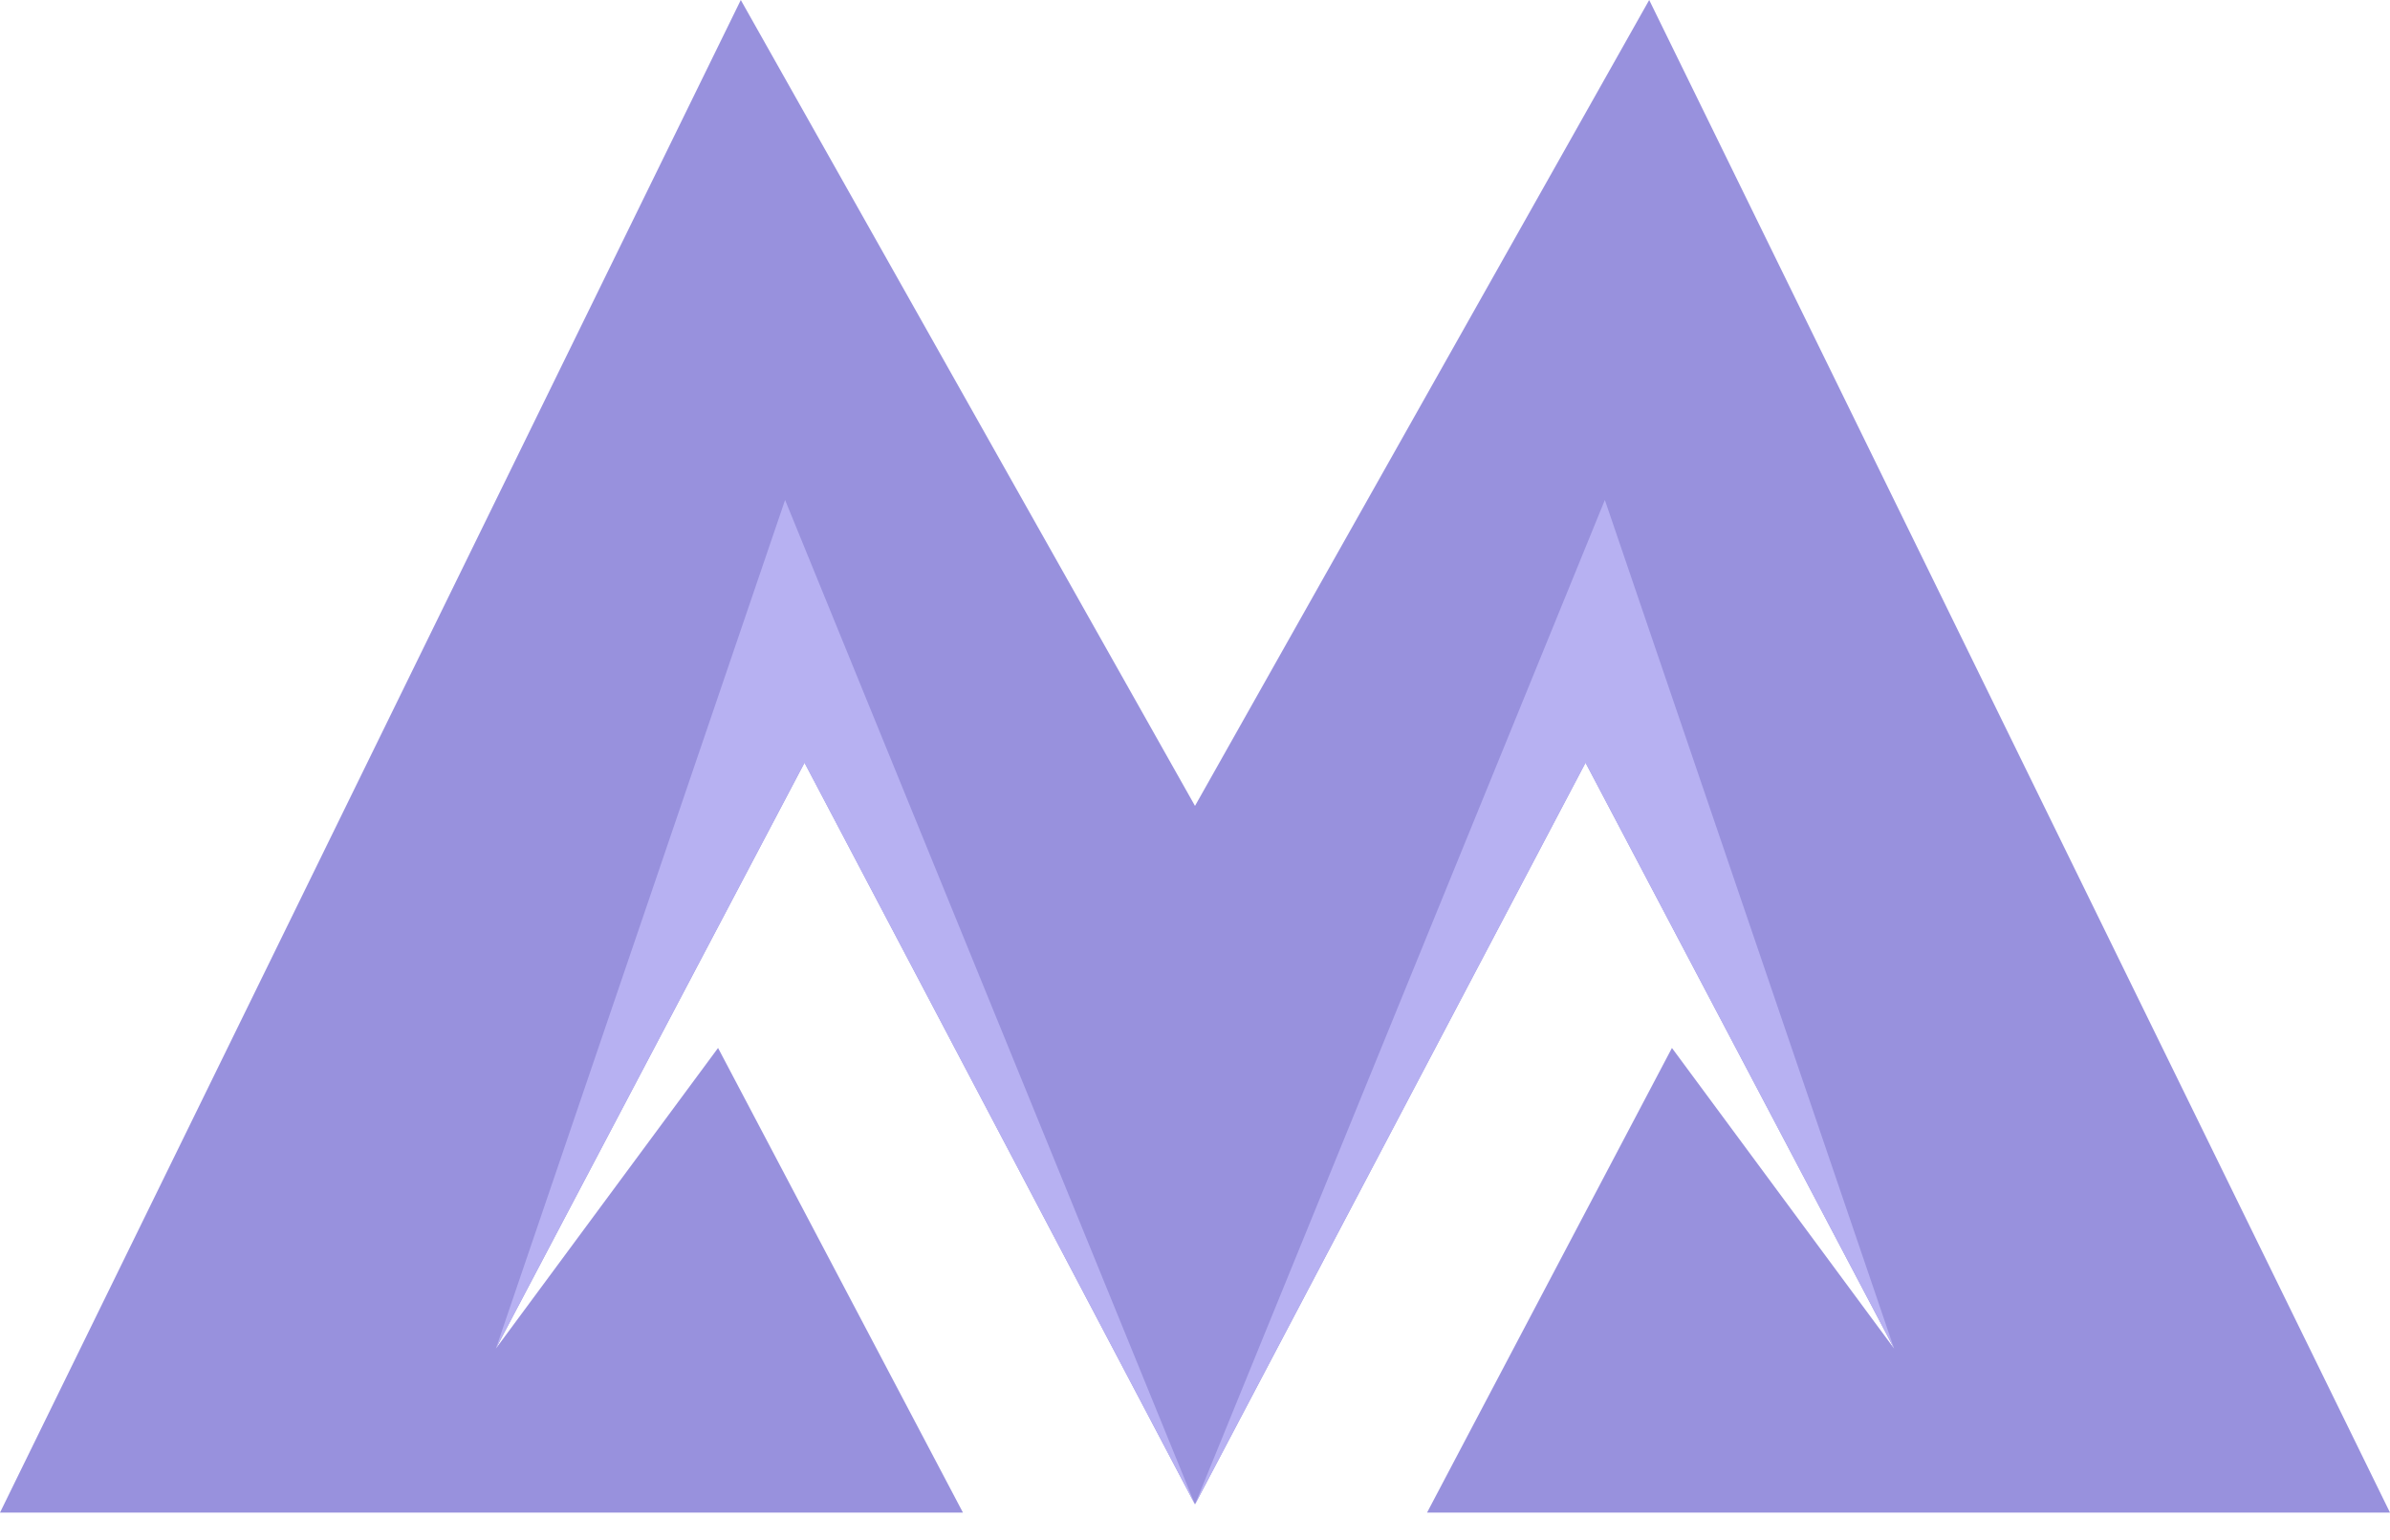
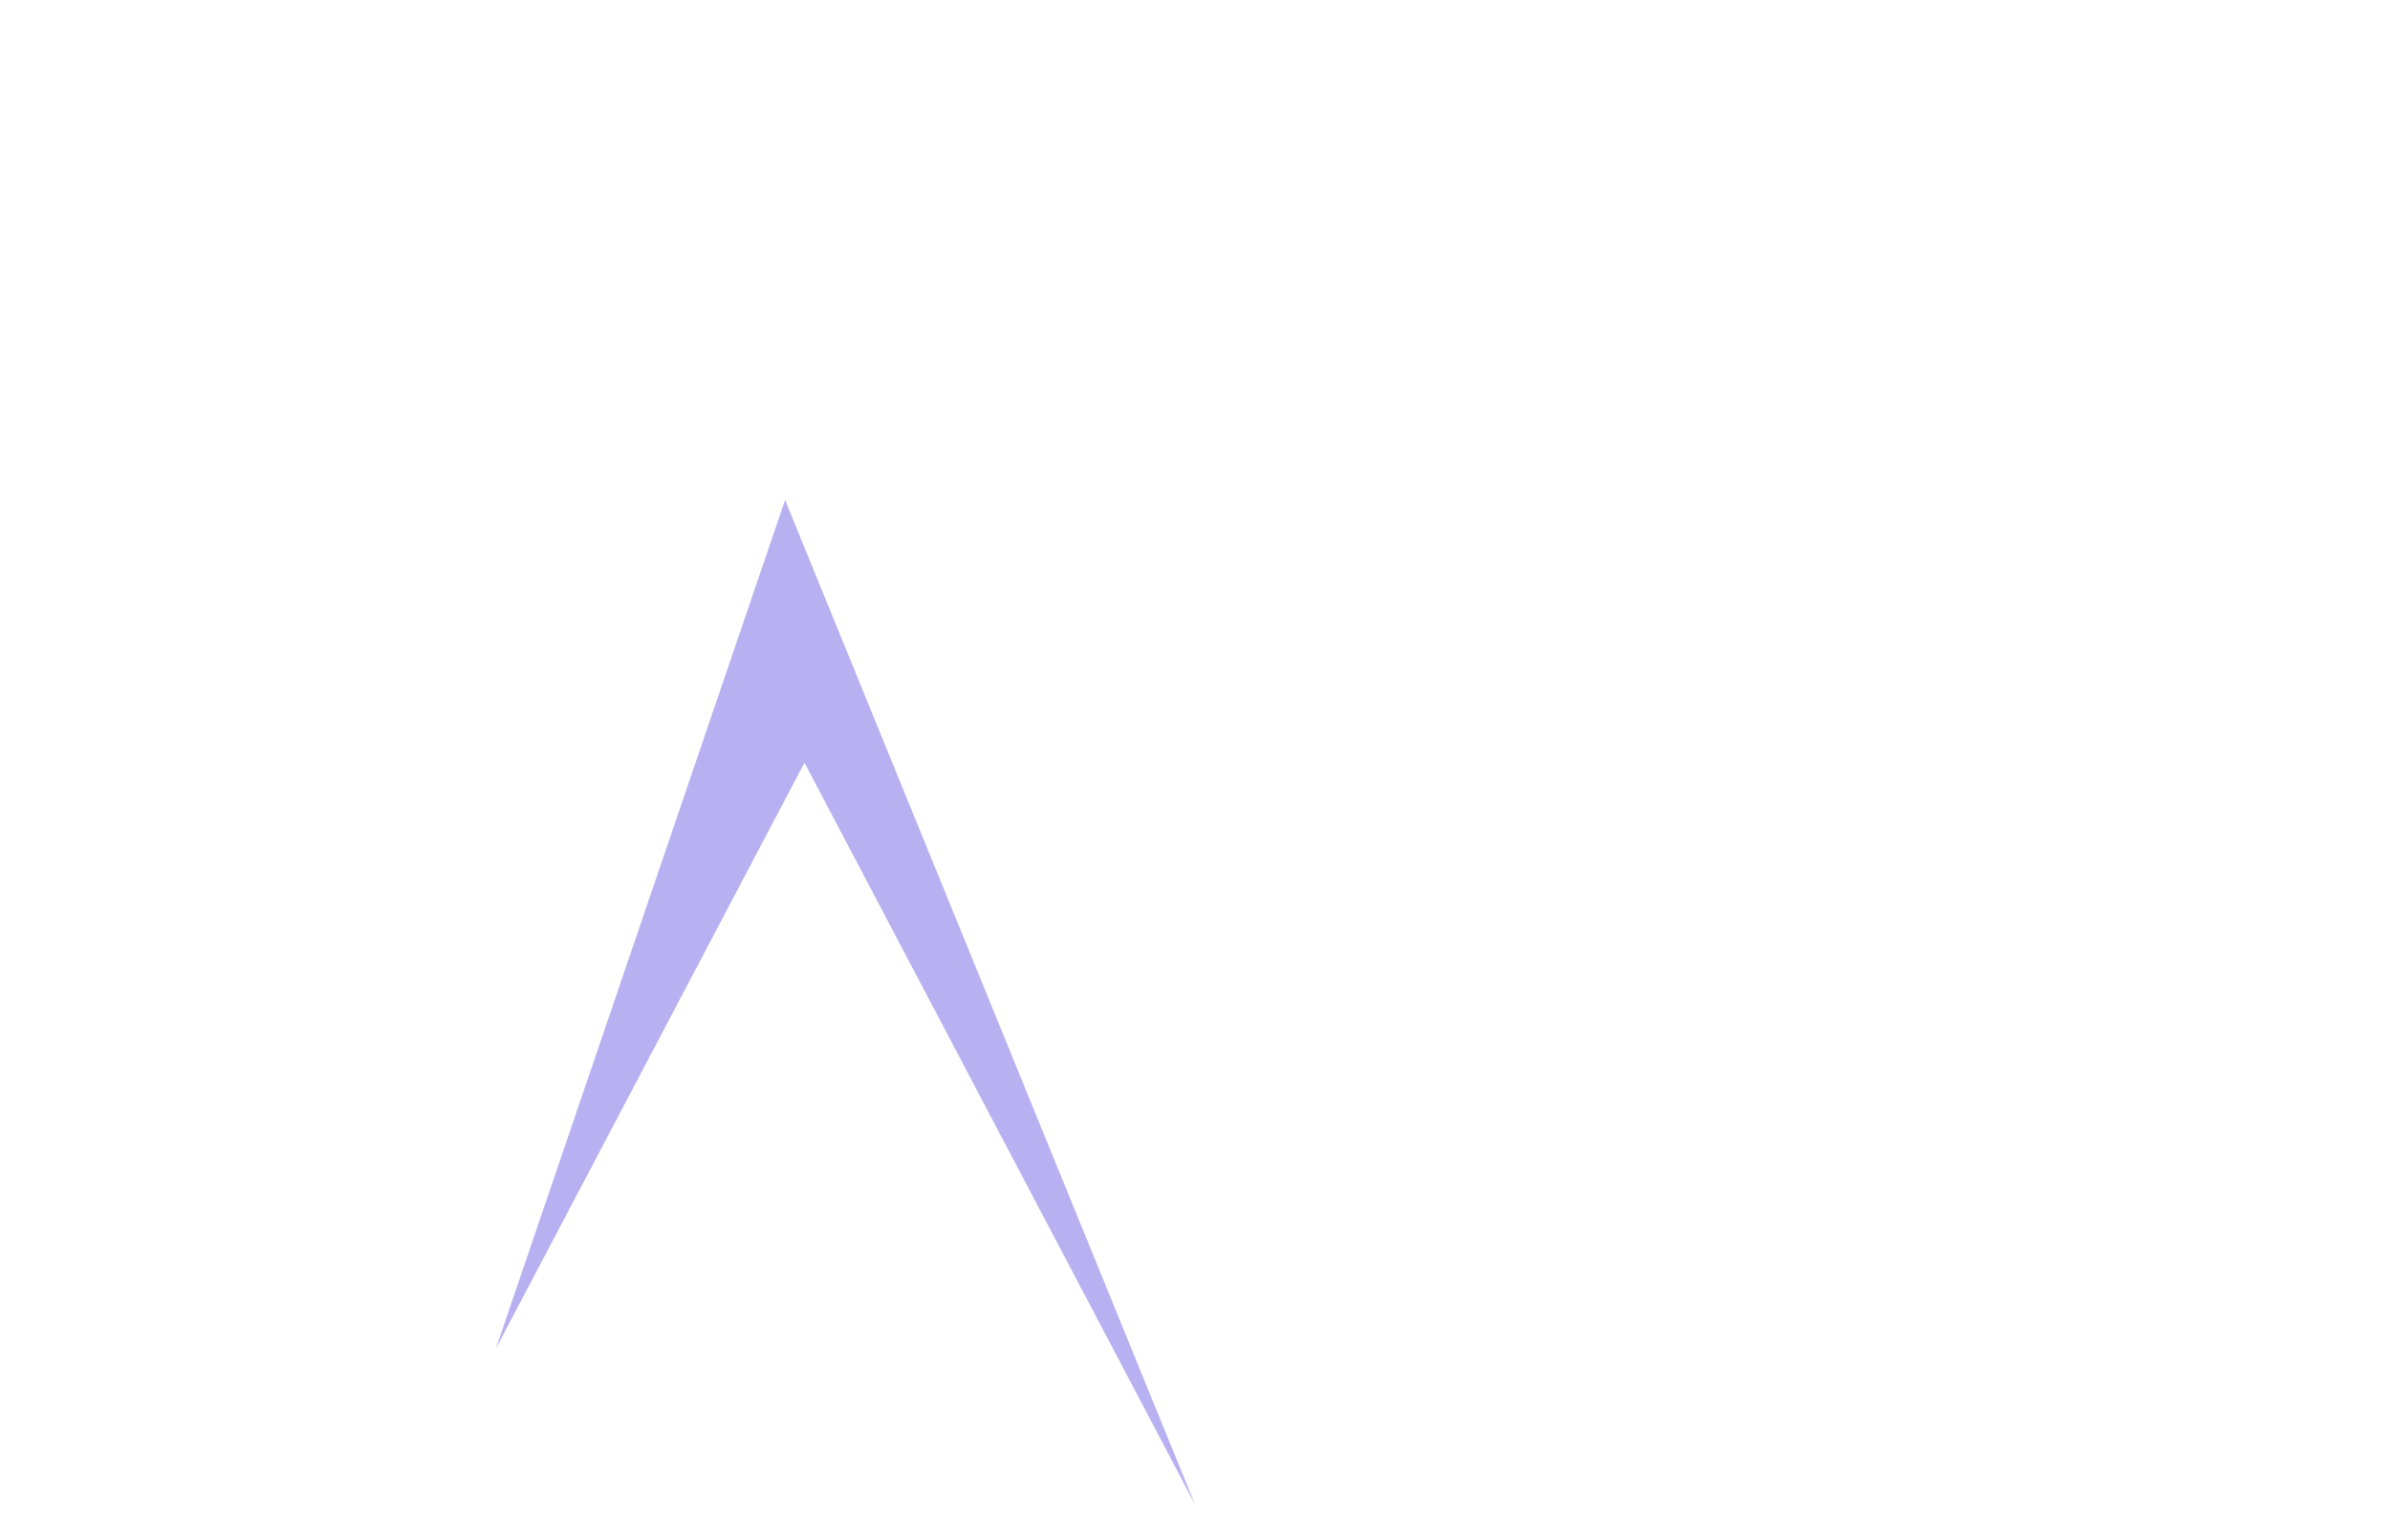
<svg xmlns="http://www.w3.org/2000/svg" width="45" height="29" viewBox="0 0 45 29" fill="none">
-   <path d="M31.48 19.733L35.663 25.393L29.853 14.362L22.5 28.328L15.148 14.362L9.337 25.393L13.52 19.733L18.131 28.482H0L13.948 0L22.5 15.175L31.052 0L45 28.482H26.869L31.48 19.733Z" fill="#9891DD" />
  <path d="M22.5 28.328L15.147 14.362L9.337 25.393L14.782 9.414L22.5 28.328Z" fill="#B7B1F2" />
-   <path d="M22.5 28.328L29.853 14.362L35.663 25.393L30.217 9.414L22.5 28.328Z" fill="#B7B1F2" />
</svg>